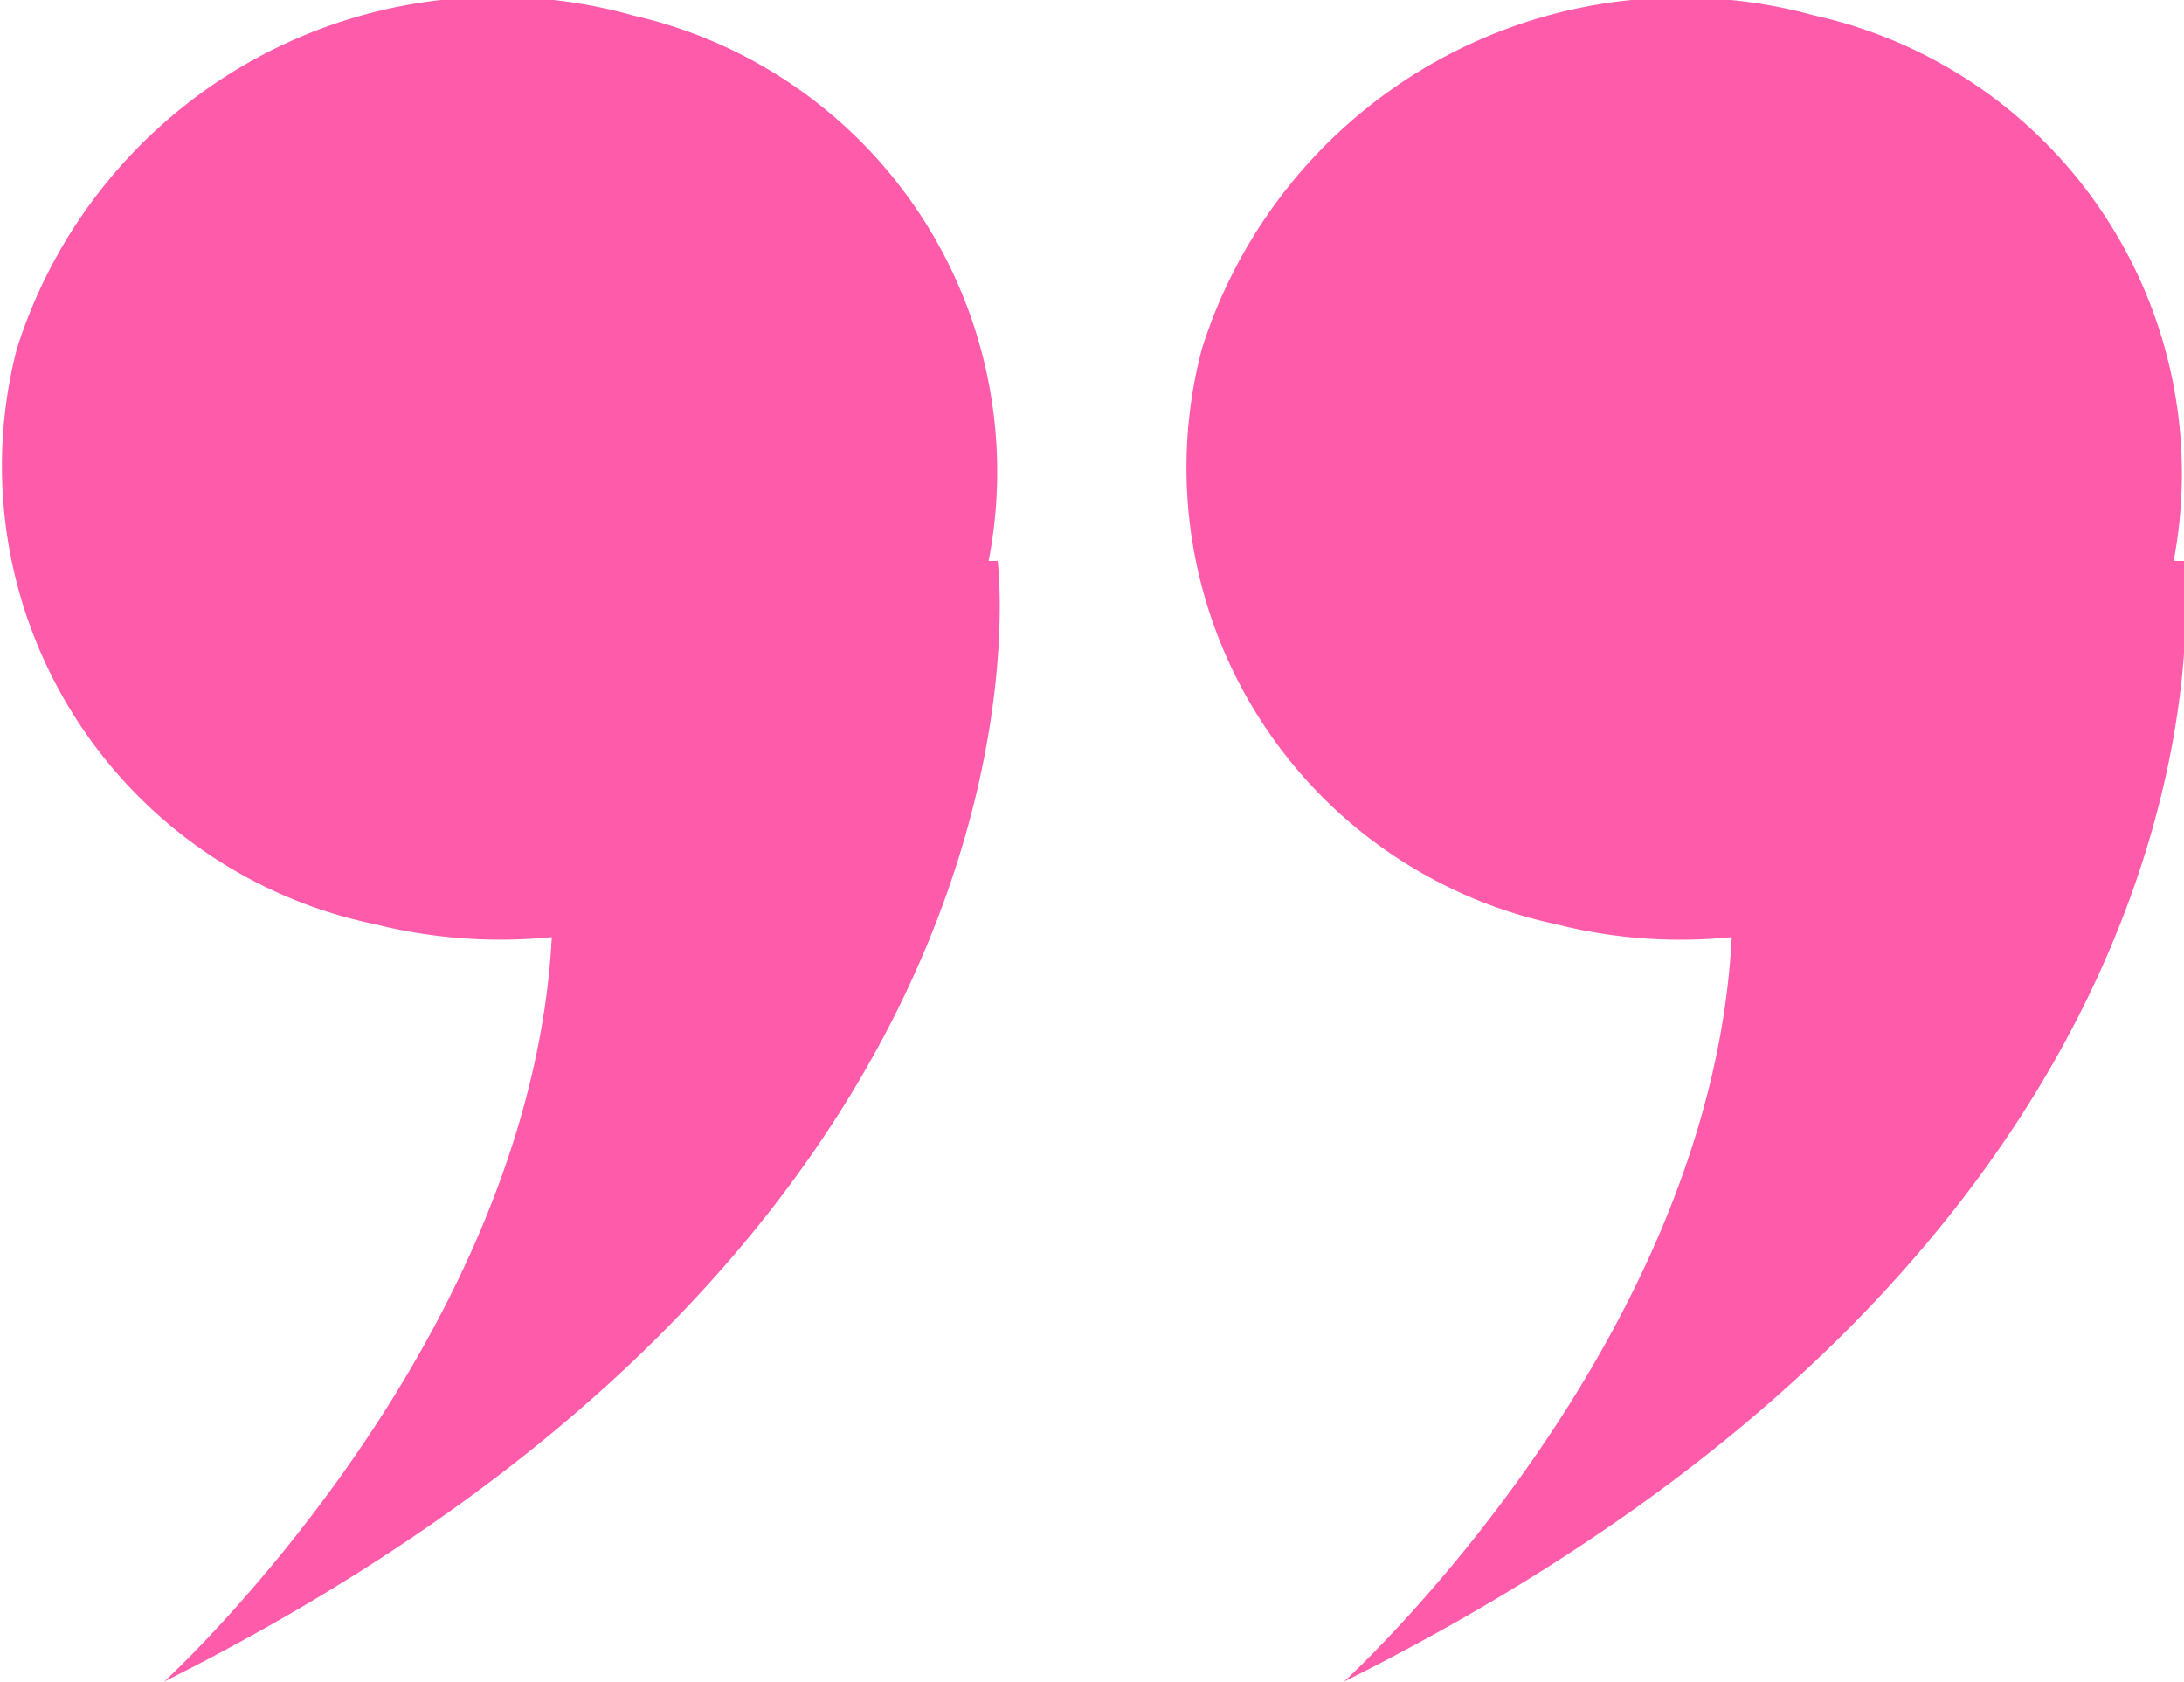
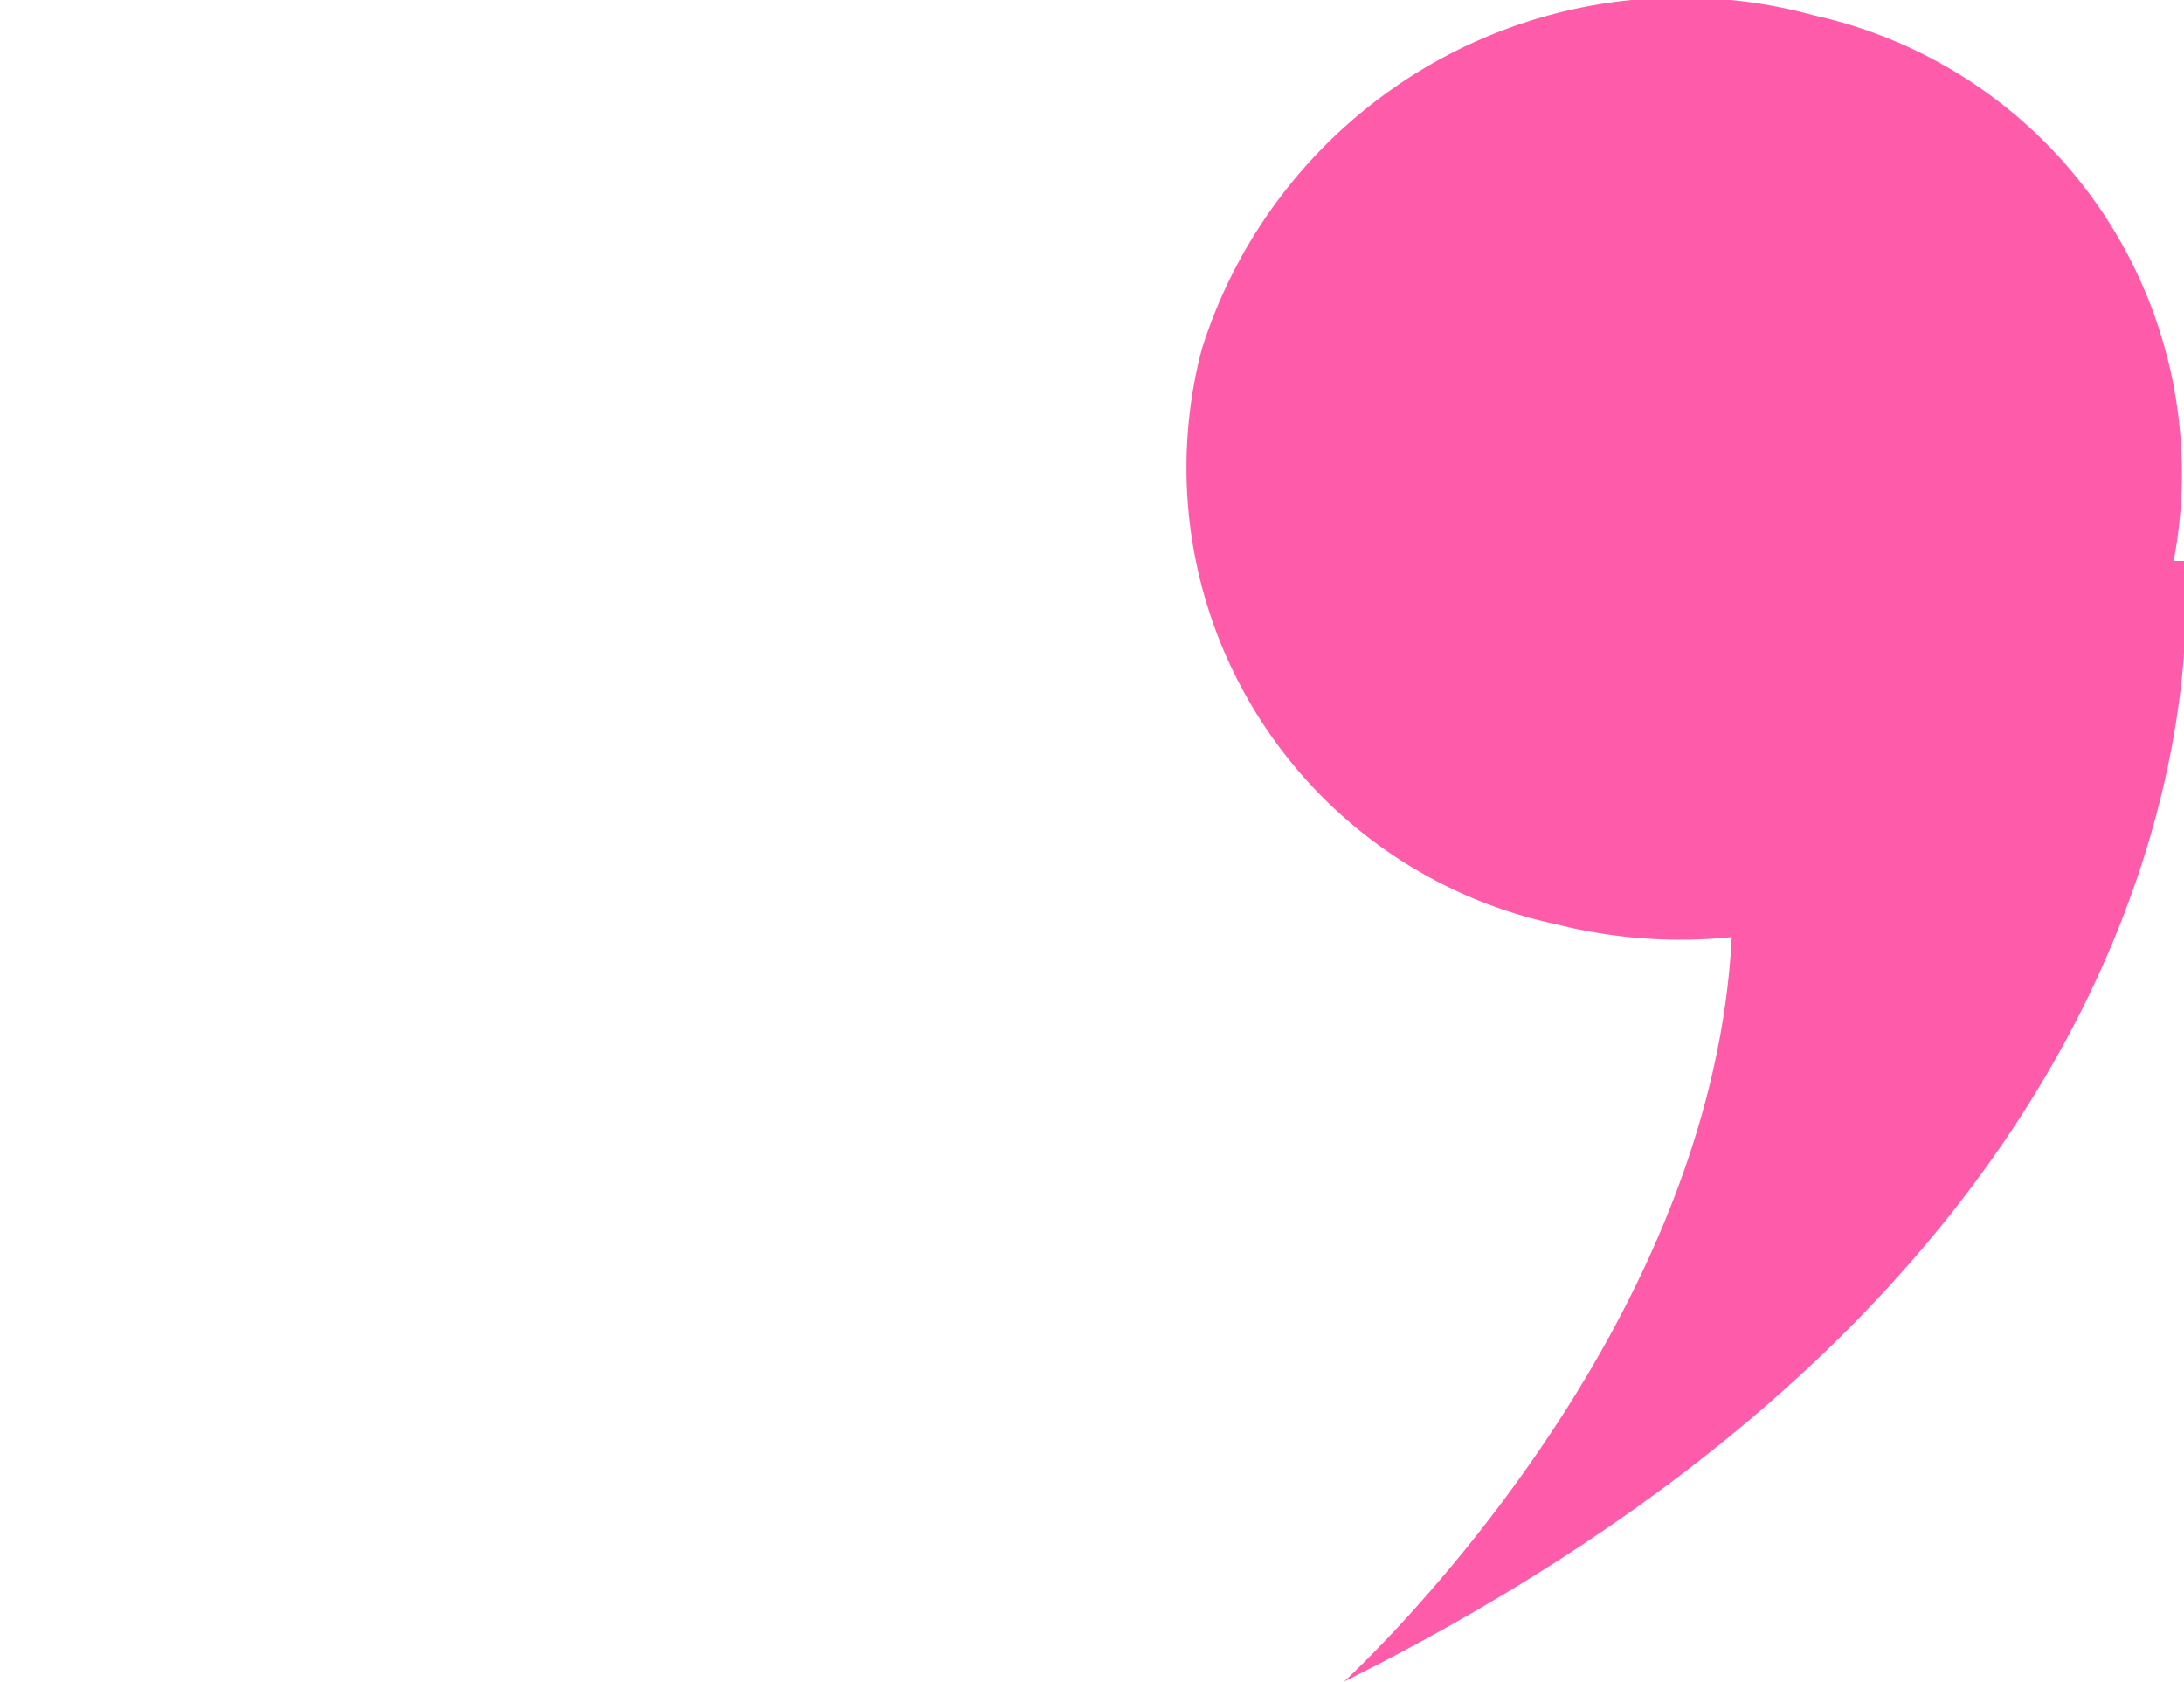
<svg xmlns="http://www.w3.org/2000/svg" viewBox="0 0 16.9 13.01">
  <defs>
    <style>.cls-1{isolation:isolate;}.cls-2{fill:#ff5bab;fill-rule:evenodd;}</style>
  </defs>
  <title>제목 없음-12</title>
  <g id="Shape_4_copy_2" data-name="Shape 4 copy 2" class="cls-1">
    <g id="Shape_4_copy_2-2" data-name="Shape 4 copy 2">
      <path class="cls-2" d="M16.92,4.33A3.63,3.63,0,0,0,14.14.11,3.89,3.89,0,0,0,9.4,2.69a3.61,3.61,0,0,0,2.74,4.45,3.91,3.91,0,0,0,1.36.1c-.16,3.18-3,5.76-3,5.76C17.64,9.44,17,4.33,17,4.33Z" transform="translate(-0.1 0.01)" />
    </g>
  </g>
  <g id="Shape_4_copy_4" data-name="Shape 4 copy 4" class="cls-1">
    <g id="Shape_4_copy_4-2" data-name="Shape 4 copy 4">
-       <path class="cls-2" d="M7.75,4.33A3.62,3.62,0,0,0,5,.11,3.9,3.9,0,0,0,.23,2.69,3.62,3.62,0,0,0,3,7.14a4,4,0,0,0,1.37.1c-.17,3.18-3,5.76-3,5.76C8.48,9.44,7.82,4.33,7.82,4.33Z" transform="translate(-0.1 0.01)" />
-     </g>
+       </g>
  </g>
</svg>